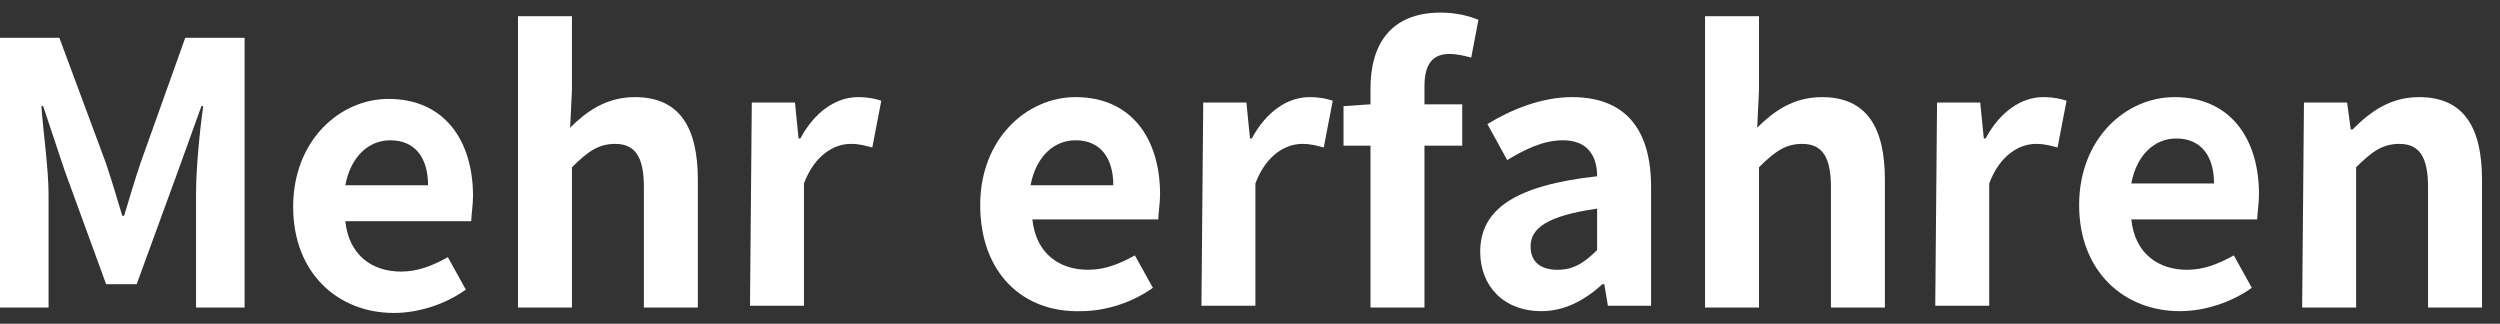
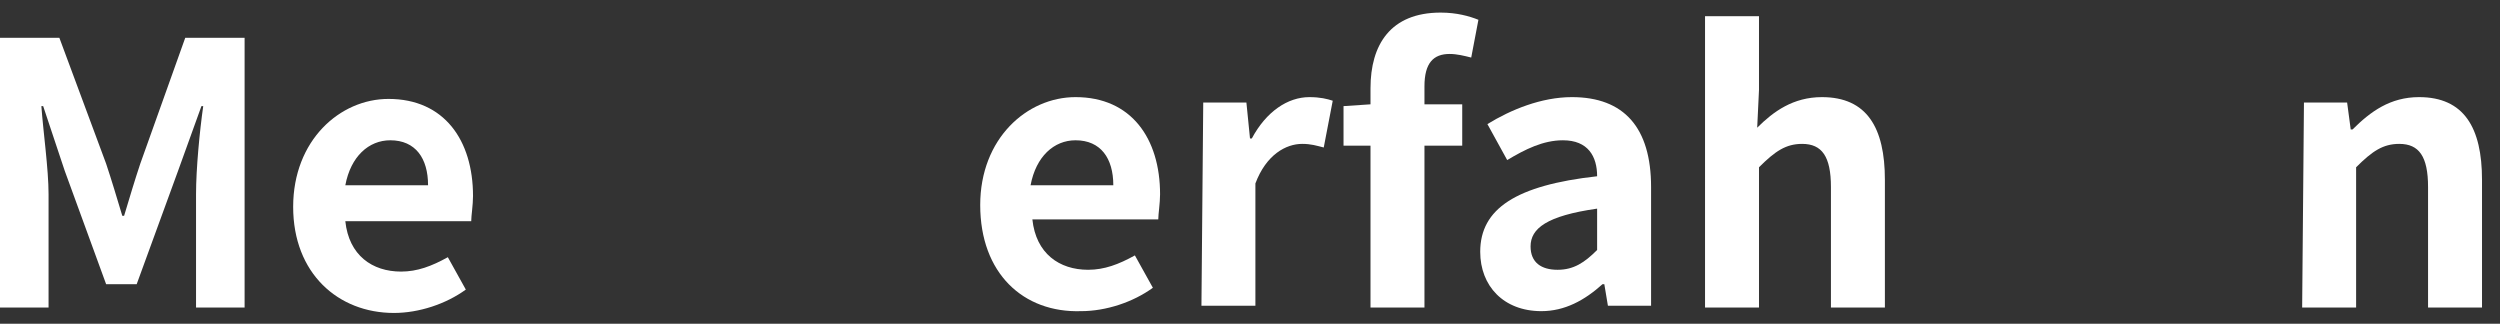
<svg xmlns="http://www.w3.org/2000/svg" version="1.1" id="Layer_1" x="0px" y="0px" viewBox="0 0 139 18" style="enable-background:new 0 0 139 18;" xml:space="preserve">
  <rect x="0" y="0" width="139" height="18" fill="#333333" stroke="none" />
  <style type="text/css">
	.st0{fill:#FFFFFF;}
</style>
  <g>
    <path class="st0" d="M0,2.1l3.3,0l2.6,7c0.3,0.9,0.6,1.9,0.9,2.9h0.1c0.3-1,0.6-2,0.9-2.9l2.5-7l3.3,0l0,15l-2.7,0l0-6.3   c0-1.4,0.2-3.5,0.4-4.9h-0.1L9.9,9.5l-2.3,6.3l-1.7,0L3.6,9.5L2.4,5.9H2.3c0.1,1.4,0.4,3.5,0.4,4.9l0,6.3l-2.7,0L0,2.1z" />
    <path class="st0" d="M16.3,11.5c0-3.7,2.6-6,5.3-6c3.1,0,4.7,2.3,4.7,5.4c0,0.5-0.1,1.1-0.1,1.4l-7,0c0.2,1.9,1.5,2.8,3.1,2.8   c0.9,0,1.7-0.3,2.6-0.8l1,1.8c-1.1,0.8-2.6,1.3-4,1.3C18.8,17.4,16.3,15.2,16.3,11.5z M23.8,10.3c0-1.5-0.7-2.5-2.1-2.5   c-1.2,0-2.2,0.9-2.5,2.5L23.8,10.3z" />
-     <path class="st0" d="M28.8,0.9l3,0l0,4.1l-0.1,2.1c0.9-0.9,2-1.7,3.6-1.7c2.5,0,3.5,1.7,3.5,4.6l0,7.1l-3,0l0-6.7   c0-1.7-0.5-2.4-1.6-2.4c-0.9,0-1.5,0.4-2.4,1.3l0,7.8l-3,0L28.8,0.9z" />
-     <path class="st0" d="M41.8,5.7l2.4,0l0.2,2h0.1c0.8-1.5,2-2.3,3.2-2.3c0.6,0,1,0.1,1.3,0.2l-0.5,2.6c-0.4-0.1-0.7-0.2-1.2-0.2   c-0.9,0-2,0.6-2.6,2.2l0,6.8l-3,0L41.8,5.7z" />
    <path class="st0" d="M54.5,11.4c0-3.7,2.6-6,5.3-6c3.1,0,4.7,2.3,4.7,5.4c0,0.5-0.1,1.1-0.1,1.4l-7,0c0.2,1.9,1.5,2.8,3.1,2.8   c0.9,0,1.7-0.3,2.6-0.8l1,1.8c-1.1,0.8-2.6,1.3-4,1.3C56.9,17.4,54.5,15.2,54.5,11.4z M61.9,10.3c0-1.5-0.7-2.5-2.1-2.5   c-1.2,0-2.2,0.9-2.5,2.5L61.9,10.3z" />
    <path class="st0" d="M66.9,5.7l2.4,0l0.2,2h0.1c0.8-1.5,2-2.3,3.2-2.3c0.6,0,1,0.1,1.3,0.2l-0.5,2.6c-0.4-0.1-0.7-0.2-1.2-0.2   c-0.9,0-2,0.6-2.6,2.2l0,6.8l-3,0L66.9,5.7z" />
    <path class="st0" d="M81.8,3.2C81.4,3.1,81,3,80.6,3c-0.9,0-1.4,0.5-1.4,1.8l0,1l2.1,0l0,2.3l-2.1,0l0,9l-3,0l0-9l-1.5,0l0-2.2   l1.5-0.1l0-0.9c0-2.4,1.1-4.2,3.9-4.2c0.9,0,1.6,0.2,2.1,0.4L81.8,3.2z" />
    <path class="st0" d="M82.3,14c0-2.4,2-3.7,6.5-4.2c0-1.1-0.5-2-1.9-2c-1.1,0-2.1,0.5-3.1,1.1l-1.1-2c1.3-0.8,3-1.5,4.7-1.5   c2.9,0,4.4,1.7,4.4,5l0,6.6l-2.4,0l-0.2-1.2h-0.1c-1,0.9-2.1,1.5-3.4,1.5C83.6,17.3,82.3,15.9,82.3,14z M88.8,13.9l0-2.3   c-2.8,0.4-3.7,1.1-3.7,2.1c0,0.9,0.6,1.3,1.5,1.3C87.5,15,88.1,14.6,88.8,13.9z" />
    <path class="st0" d="M94.8,0.9l3,0l0,4.1l-0.1,2.1c0.9-0.9,2-1.7,3.6-1.7c2.5,0,3.5,1.7,3.5,4.6l0,7.1l-3,0l0-6.7   c0-1.7-0.5-2.4-1.6-2.4c-0.9,0-1.5,0.4-2.4,1.3l0,7.8l-3,0L94.8,0.9z" />
-     <path class="st0" d="M107.7,5.7l2.4,0l0.2,2h0.1c0.8-1.5,2-2.3,3.2-2.3c0.6,0,1,0.1,1.3,0.2l-0.5,2.6c-0.4-0.1-0.7-0.2-1.2-0.2   c-0.9,0-2,0.6-2.6,2.2l0,6.8l-3,0L107.7,5.7z" />
-     <path class="st0" d="M115.6,11.4c0-3.7,2.6-6,5.3-6c3.1,0,4.7,2.3,4.7,5.4c0,0.5-0.1,1.1-0.1,1.4l-7,0c0.2,1.9,1.5,2.8,3.1,2.8   c0.9,0,1.7-0.3,2.6-0.8l1,1.8c-1.1,0.8-2.6,1.3-4,1.3C118.1,17.3,115.6,15.1,115.6,11.4z M123.1,10.2c0-1.5-0.7-2.5-2.1-2.5   c-1.2,0-2.2,0.9-2.5,2.5L123.1,10.2z" />
    <path class="st0" d="M128.1,5.7l2.4,0l0.2,1.5h0.1c1-1,2.1-1.8,3.7-1.8c2.5,0,3.5,1.7,3.5,4.6l0,7.1l-3,0l0-6.7   c0-1.7-0.5-2.4-1.6-2.4c-0.9,0-1.5,0.4-2.4,1.3l0,7.8l-3,0L128.1,5.7z" />
  </g>
</svg>